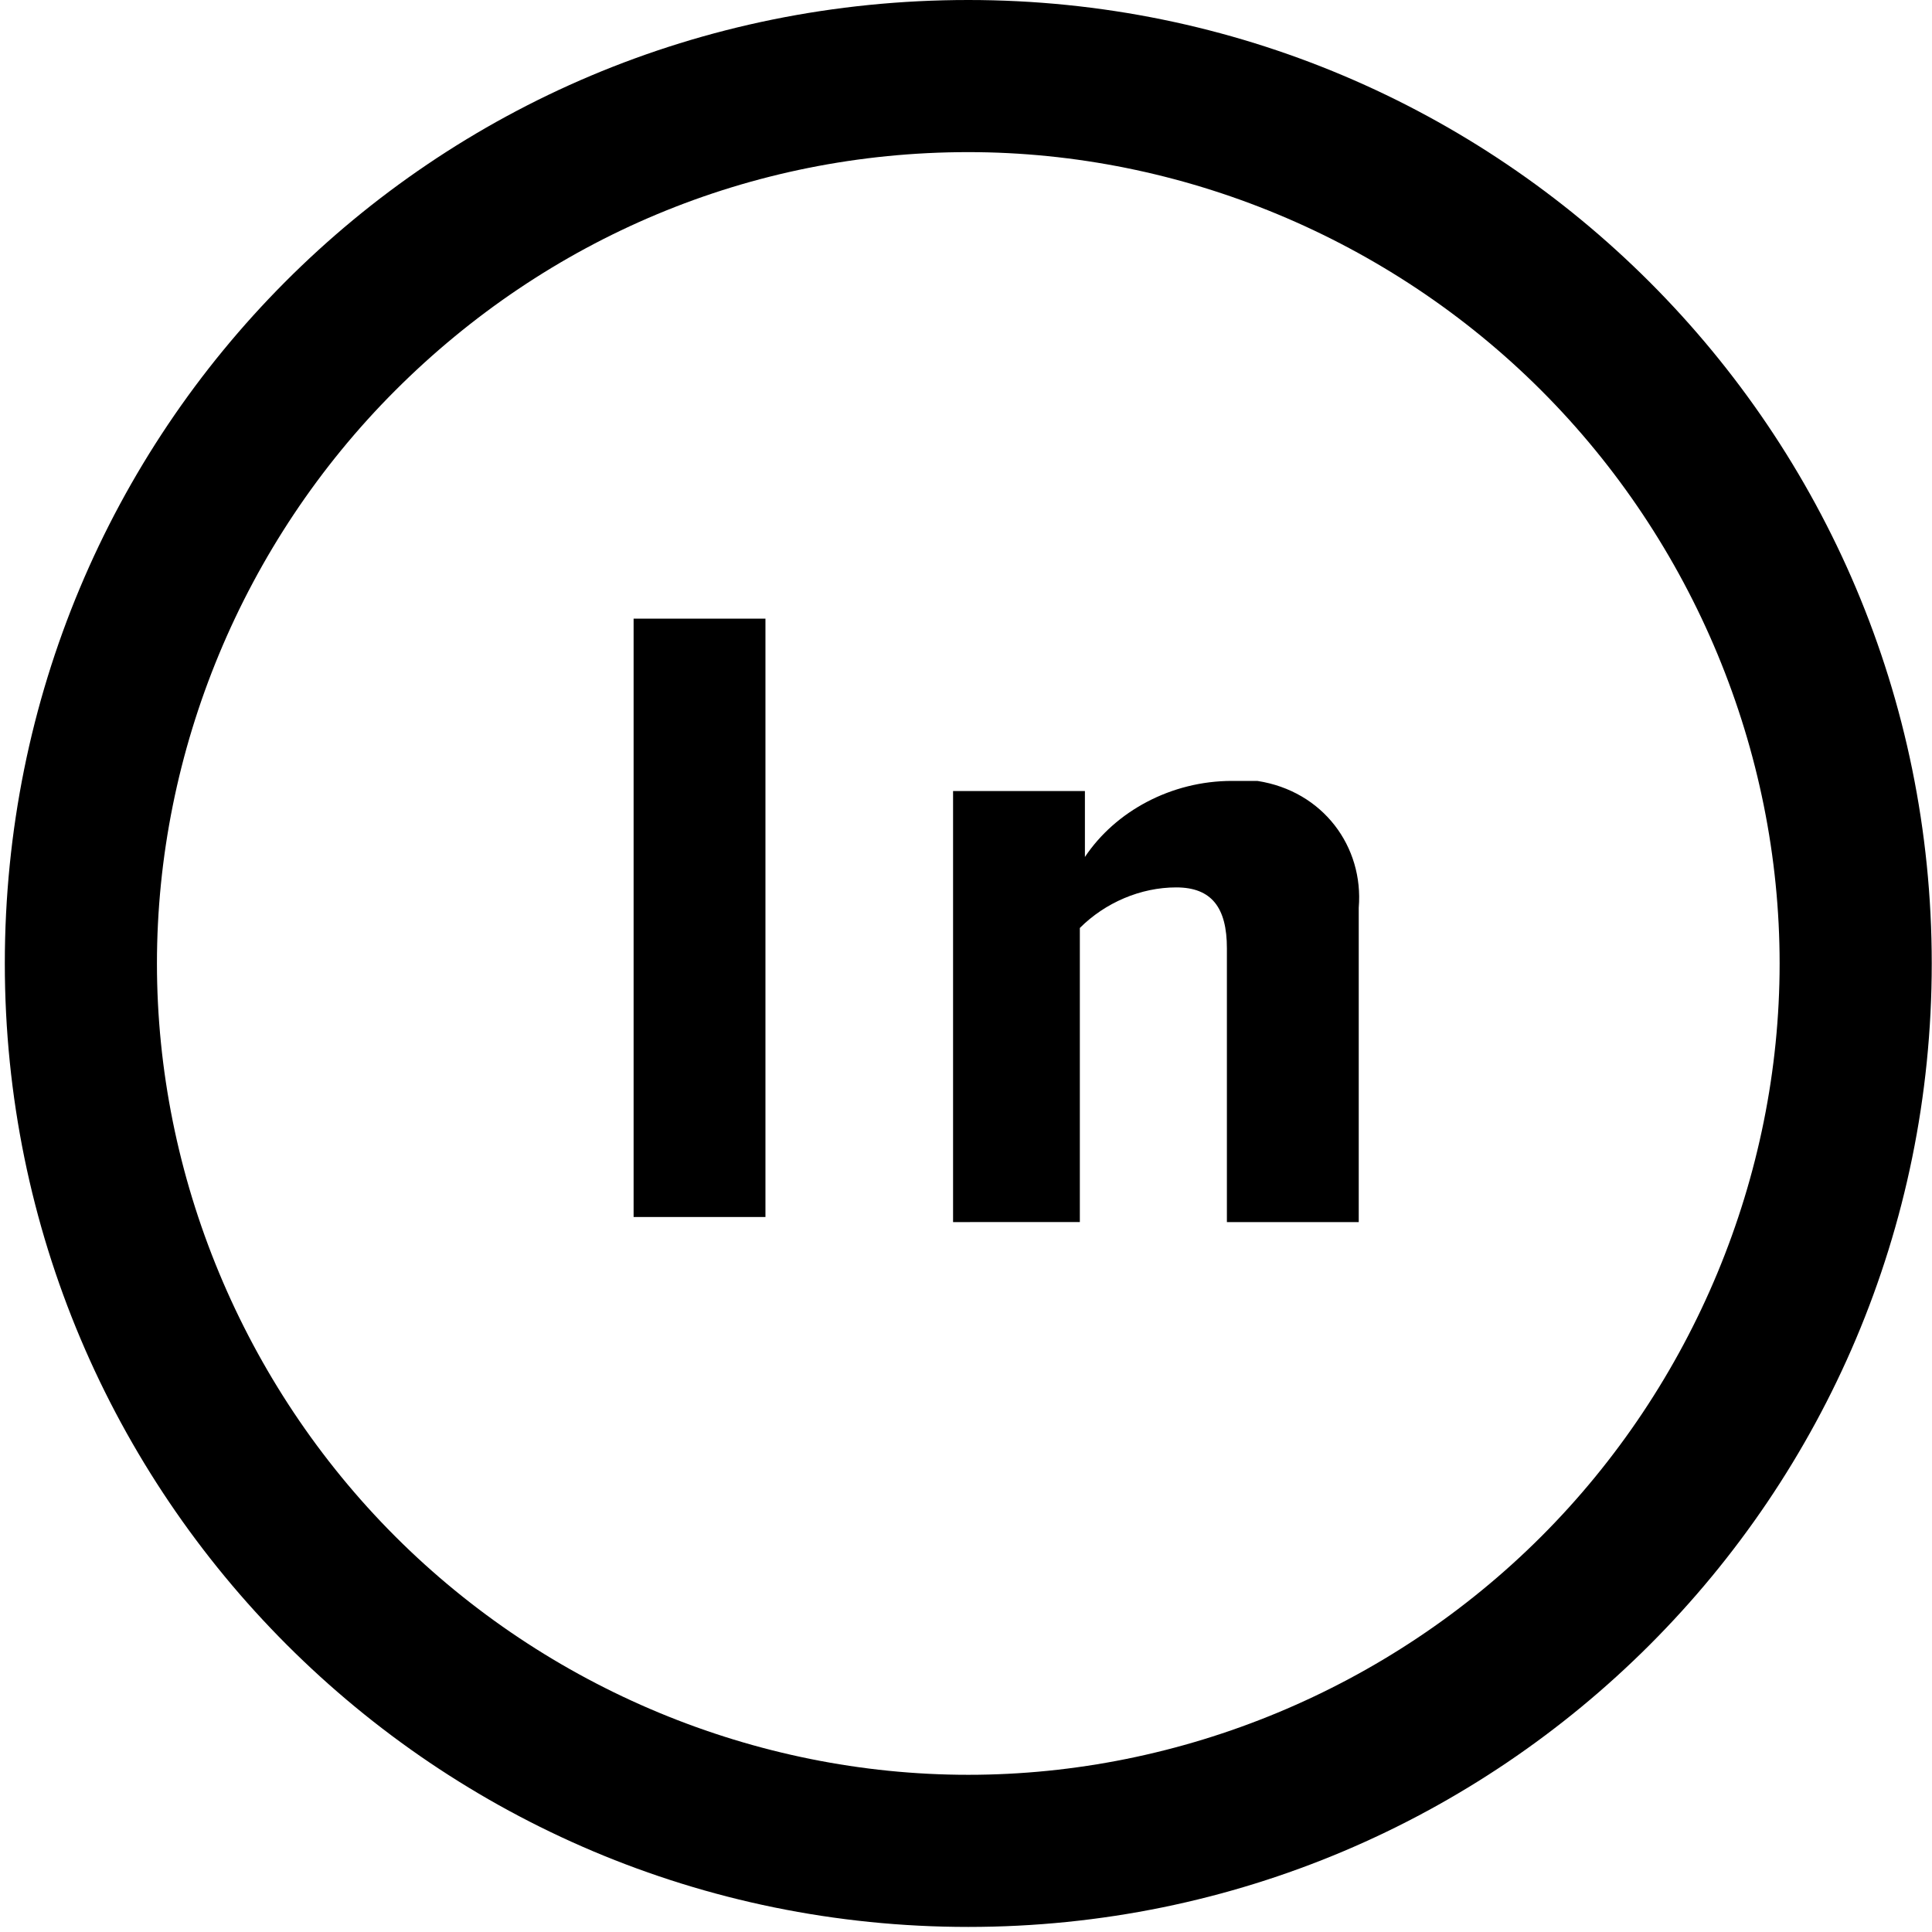
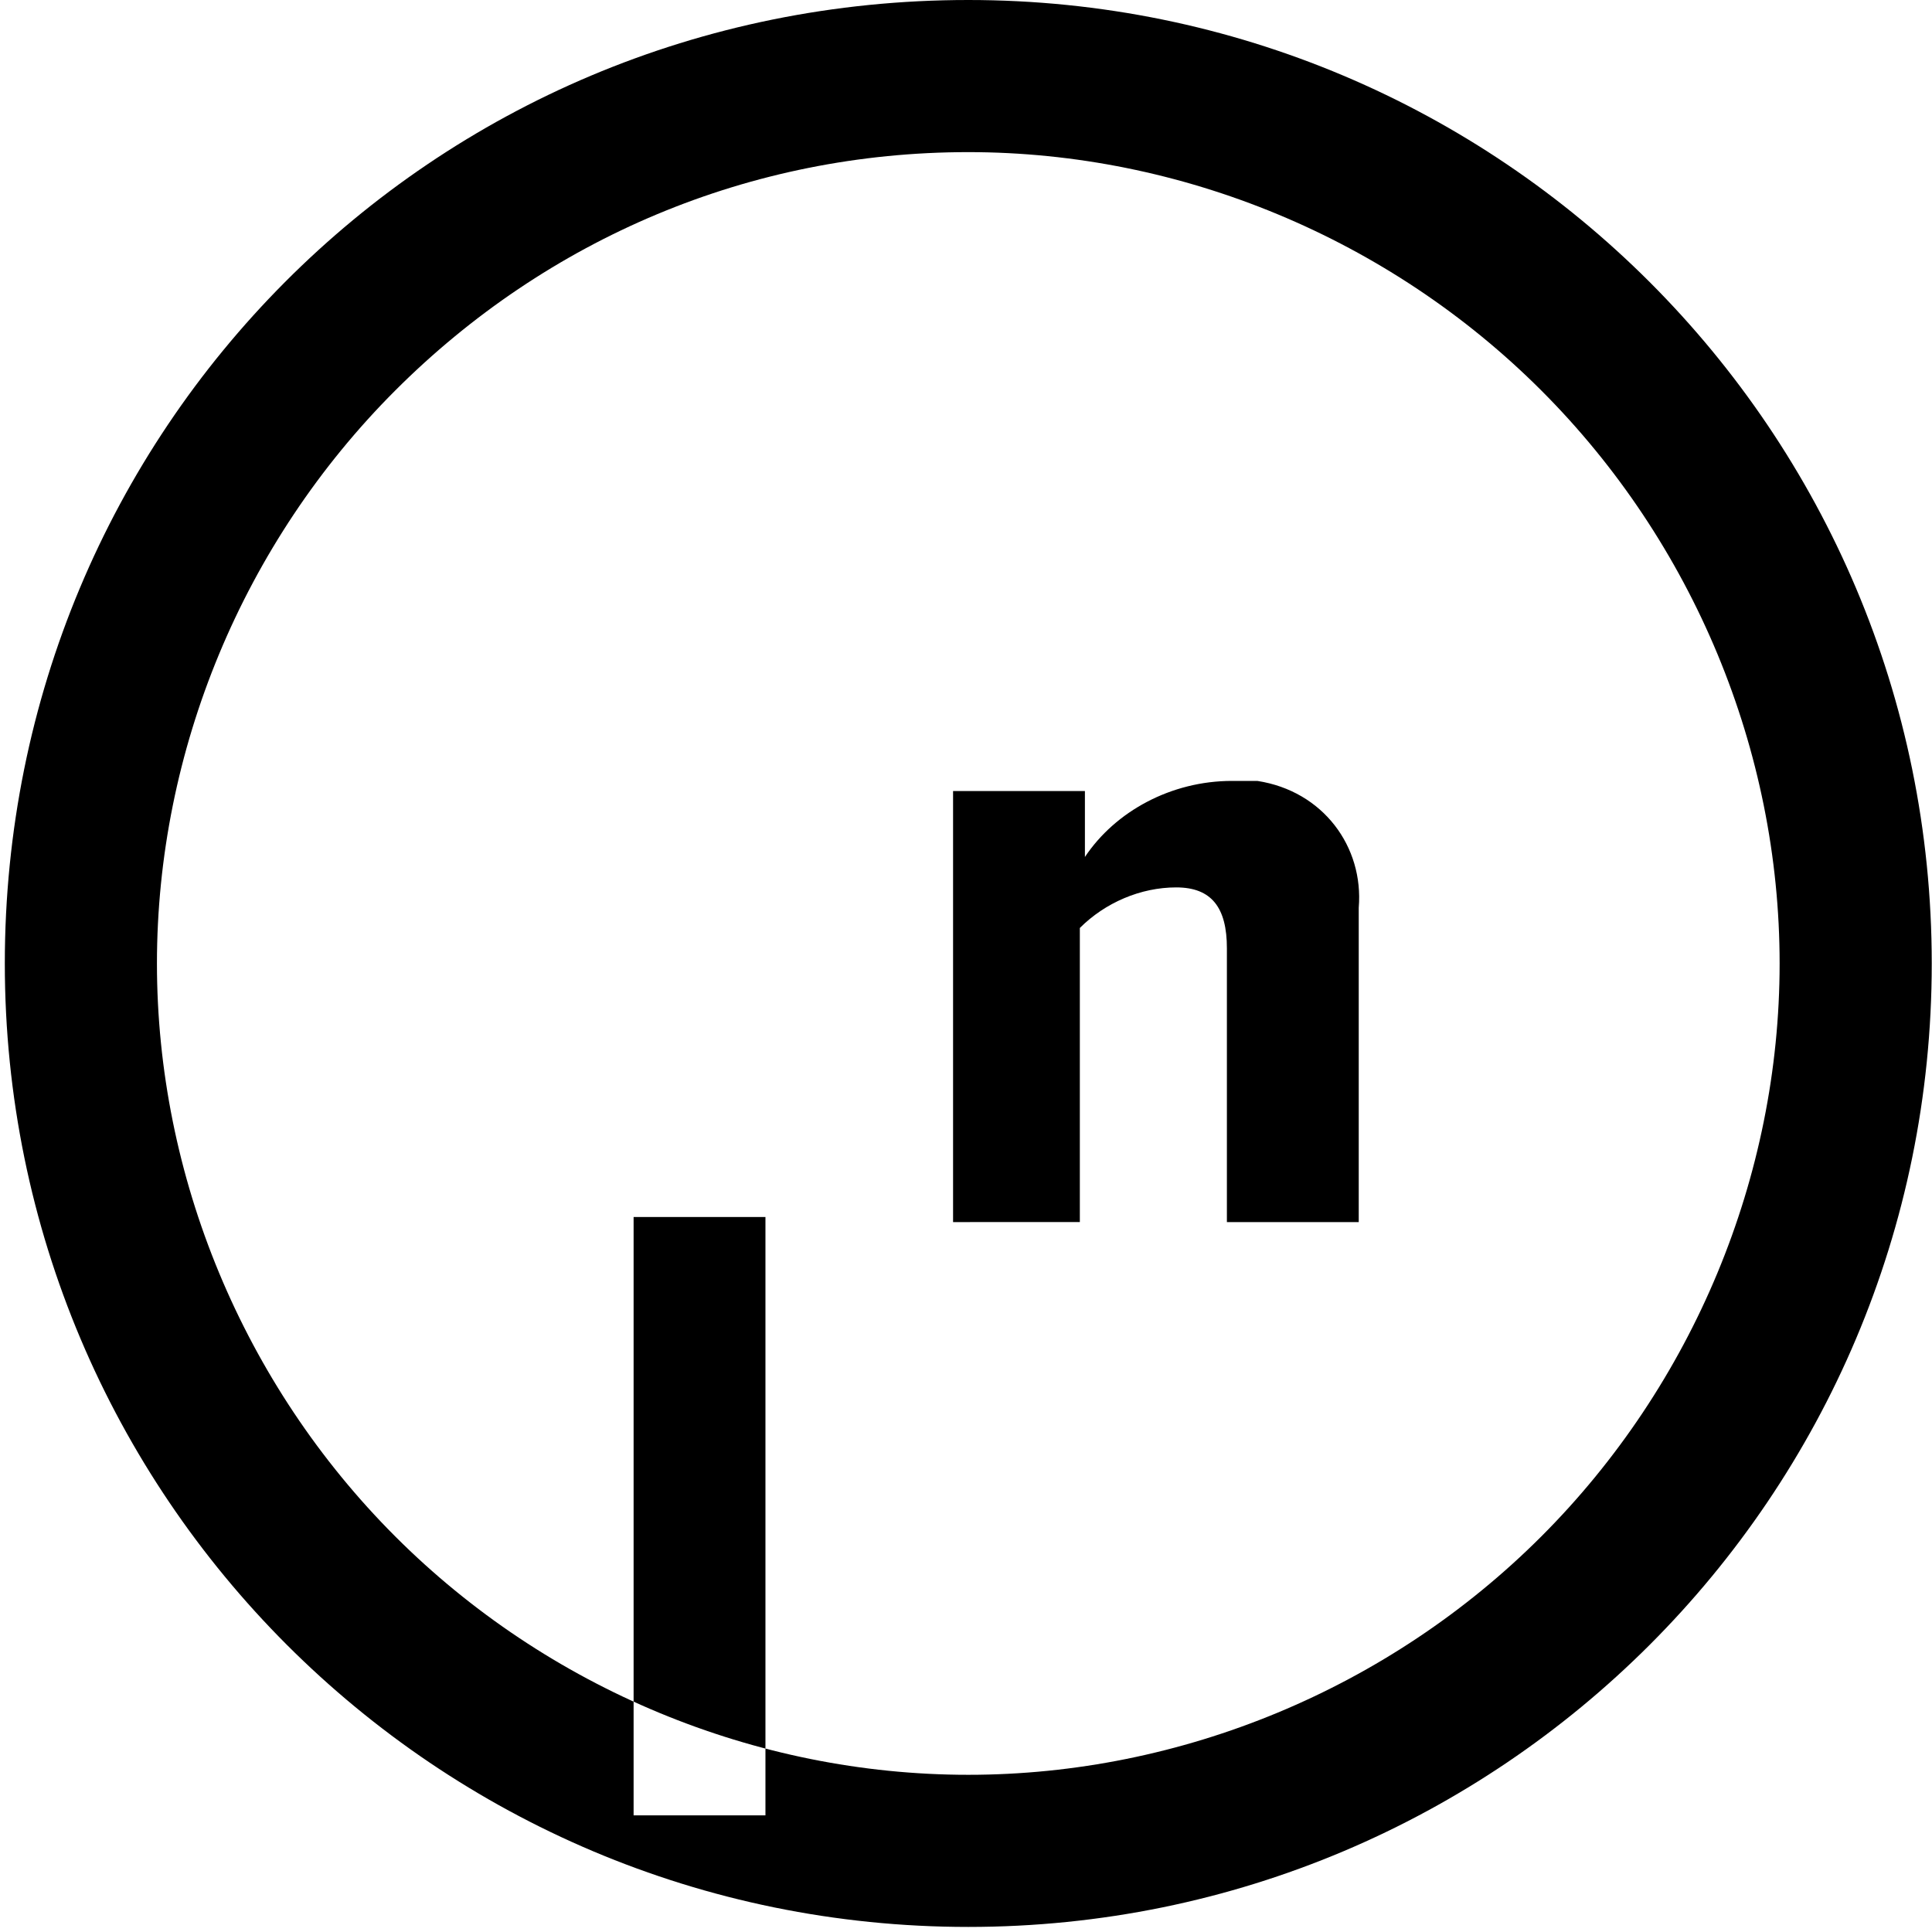
<svg xmlns="http://www.w3.org/2000/svg" version="1.1" id="Ebene_1" x="0px" y="0px" viewBox="0 0 38.1 38.1" style="enable-background:new 0 0 38.1 38.1;" xml:space="preserve">
-   <path id="Gruppe_712" transform="translate(1833.095 2725)" d="M-1814-2722c-4.3,0-8.3,1.7-11.3,4.7s-4.7,7.1-4.7,11.3  s1.7,8.3,4.7,11.3s7.1,4.7,11.3,4.7s8.3-1.7,11.3-4.7s4.7-7.1,4.7-11.3s-1.7-8.3-4.7-11.3S-1809.8-2722-1814-2722 M-1814-2725  c10.5,0,19,8.5,19,19s-8.5,19-19,19c-10.5,0-19-8.5-19-19S-1824.6-2725-1814-2725z M-1818-2701v-11.8h-2.6v11.8H-1818z   M-1811.8-2701v-5.7c0.5-0.5,1.2-0.8,1.9-0.8c0.7,0,1,0.4,1,1.2v5.4h2.6v-6.2c0.1-1.2-0.7-2.3-2-2.5c-0.2,0-0.3,0-0.5,0  c-1.2,0-2.3,0.6-2.9,1.5v-1.3h-2.6v8.5H-1811.8z" />
+   <path id="Gruppe_712" transform="translate(1833.095 2725)" d="M-1814-2722c-4.3,0-8.3,1.7-11.3,4.7s-4.7,7.1-4.7,11.3  s1.7,8.3,4.7,11.3s7.1,4.7,11.3,4.7s8.3-1.7,11.3-4.7s4.7-7.1,4.7-11.3s-1.7-8.3-4.7-11.3S-1809.8-2722-1814-2722 M-1814-2725  c10.5,0,19,8.5,19,19s-8.5,19-19,19c-10.5,0-19-8.5-19-19S-1824.6-2725-1814-2725z M-1818-2701h-2.6v11.8H-1818z   M-1811.8-2701v-5.7c0.5-0.5,1.2-0.8,1.9-0.8c0.7,0,1,0.4,1,1.2v5.4h2.6v-6.2c0.1-1.2-0.7-2.3-2-2.5c-0.2,0-0.3,0-0.5,0  c-1.2,0-2.3,0.6-2.9,1.5v-1.3h-2.6v8.5H-1811.8z" />
</svg>